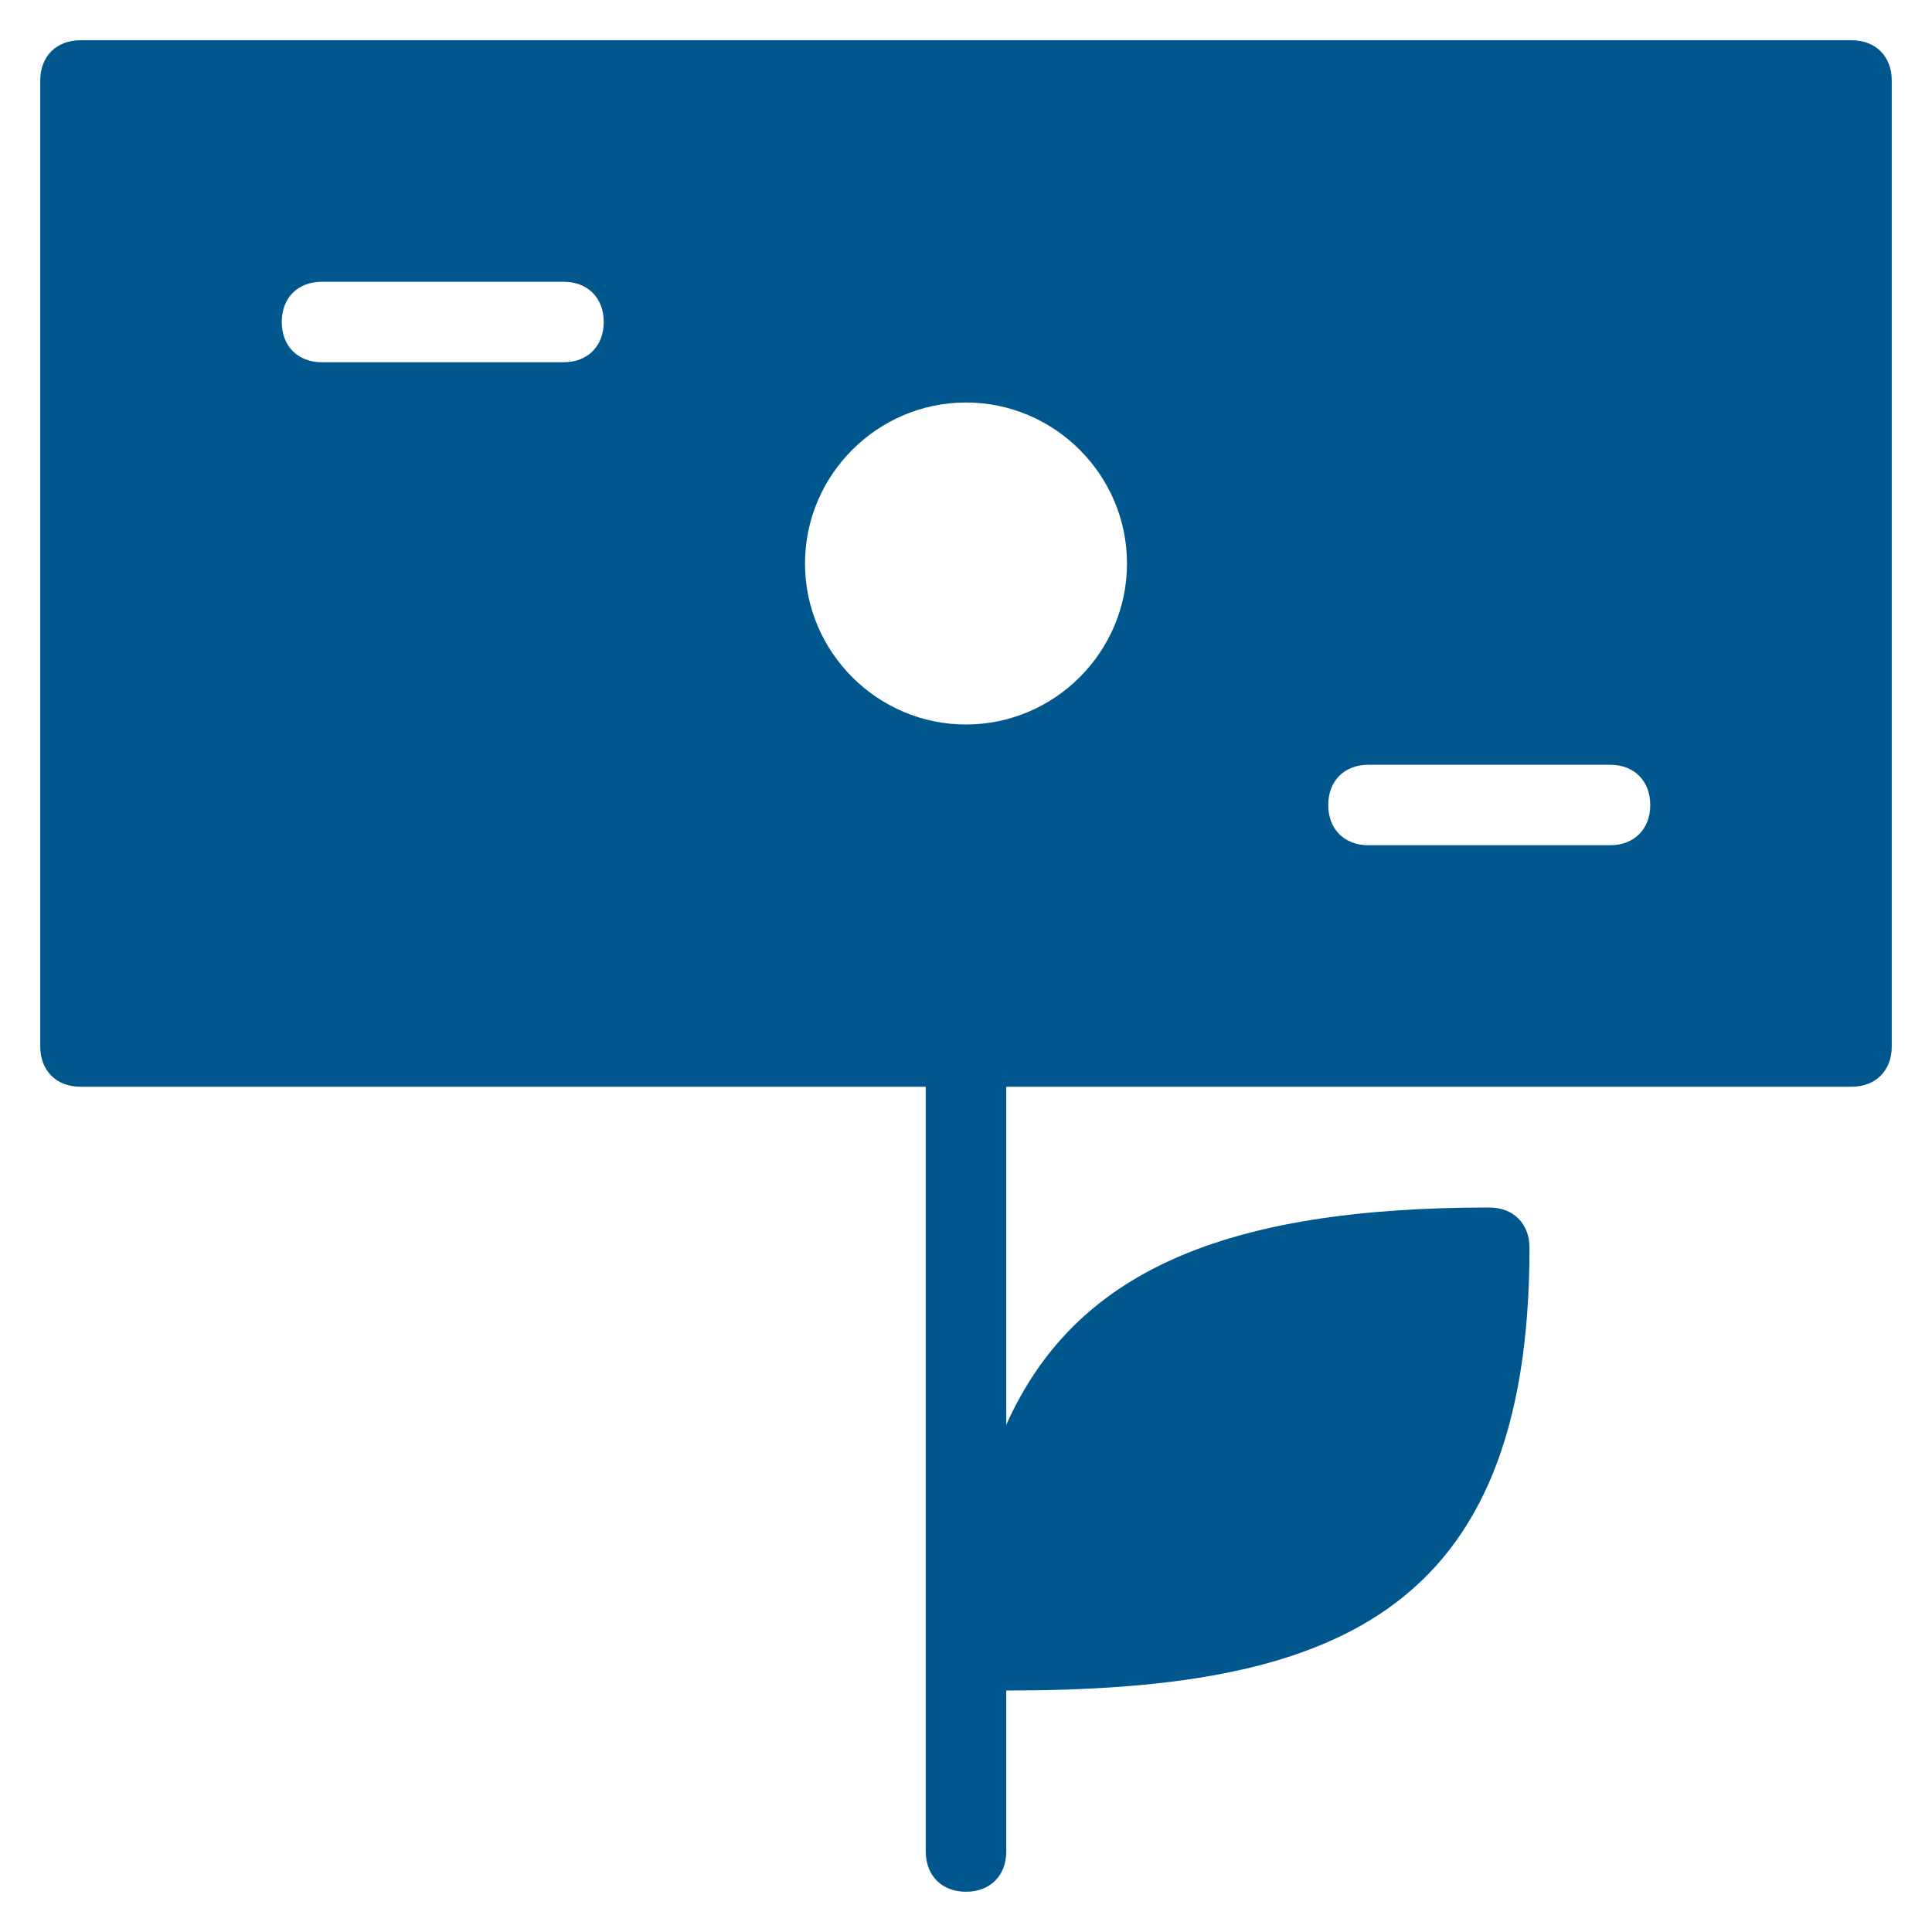
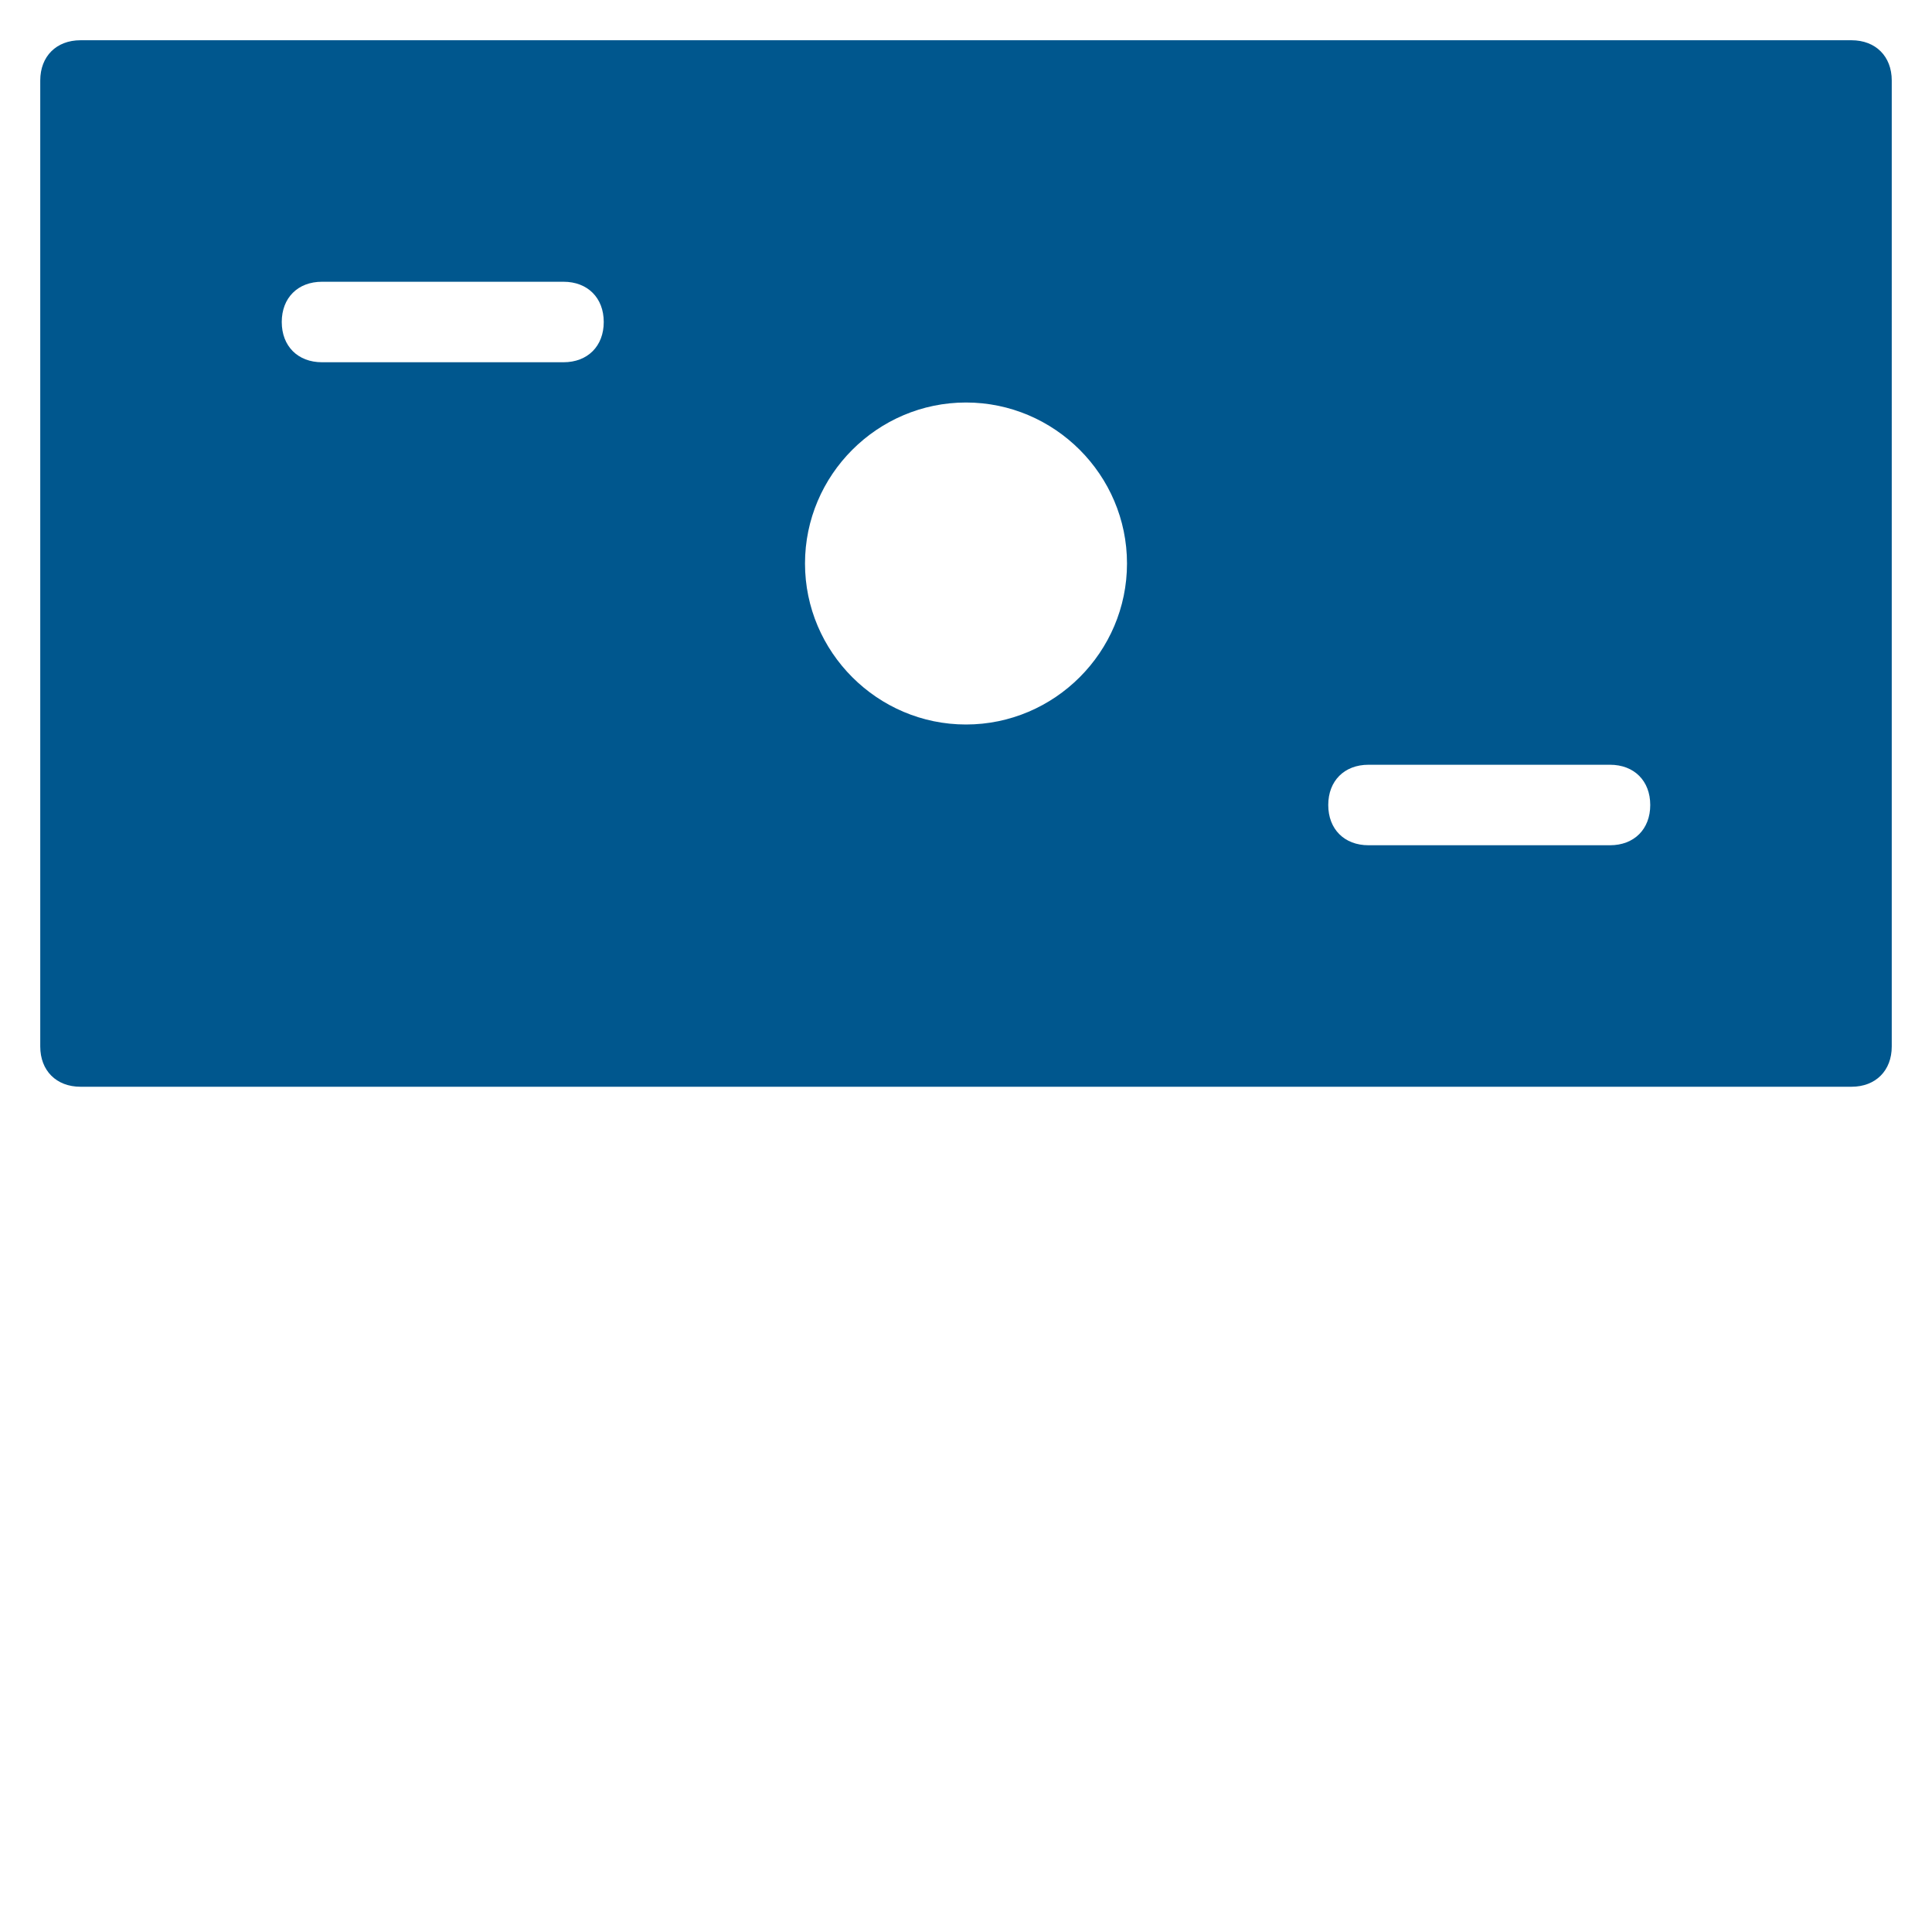
<svg xmlns="http://www.w3.org/2000/svg" x="0px" y="0px" width="48px" height="48px" viewBox="0 0 48 48">
  <g>
-     <path data-color="color-2" fill="#00578e" d="M37,30c-6.6,0-10.3,1.6-12,5.4V26c0-0.6-0.4-1-1-1s-1,0.4-1,1v20c0,0.6,0.4,1,1,1s1-0.4,1-1  v-4c8,0,13-1.8,13-11C38,30.4,37.6,30,37,30z" />
    <path fill="#00578e" d="M46,1H2C1.4,1,1,1.4,1,2v24c0,0.6,0.4,1,1,1h44c0.6,0,1-0.4,1-1V2C47,1.4,46.6,1,46,1z M14,9H8  C7.4,9,7,8.6,7,8s0.4-1,1-1h6c0.6,0,1,0.4,1,1S14.6,9,14,9z M24,18c-2.2,0-4-1.8-4-4c0-2.2,1.8-4,4-4s4,1.8,4,4  C28,16.2,26.2,18,24,18z M40,21h-6c-0.6,0-1-0.4-1-1s0.4-1,1-1h6c0.6,0,1,0.4,1,1S40.6,21,40,21z" />
  </g>
</svg>